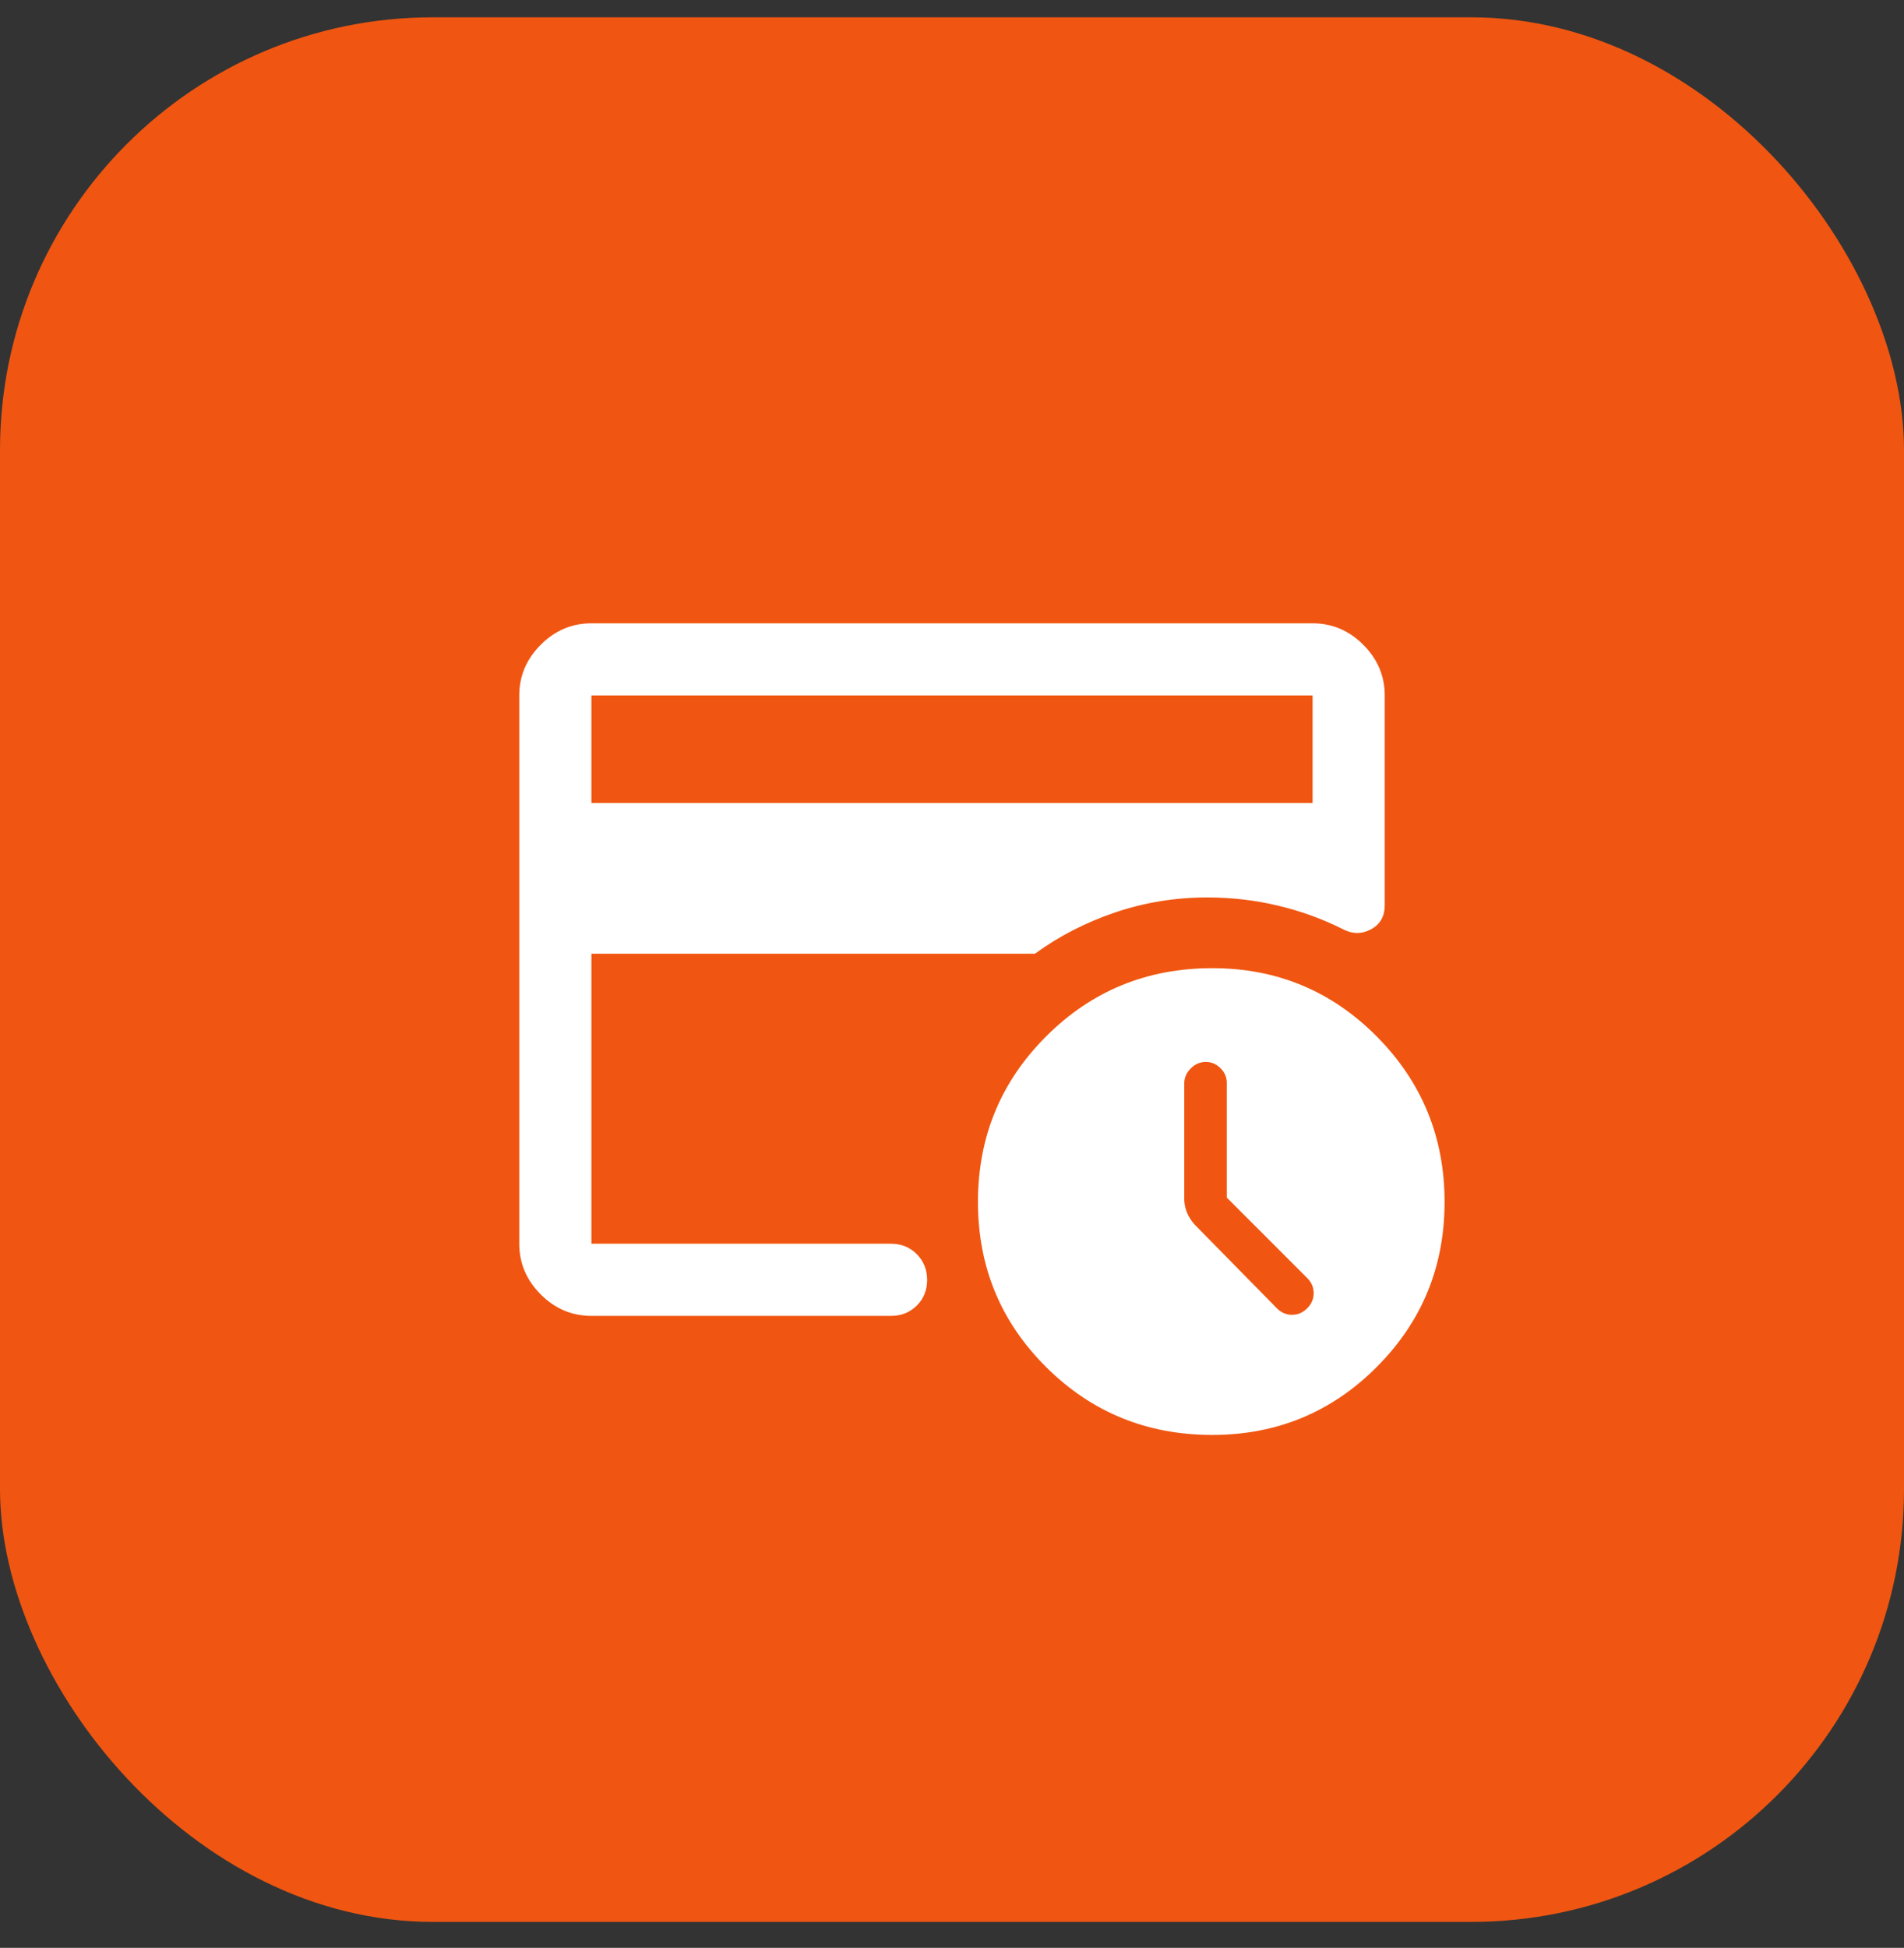
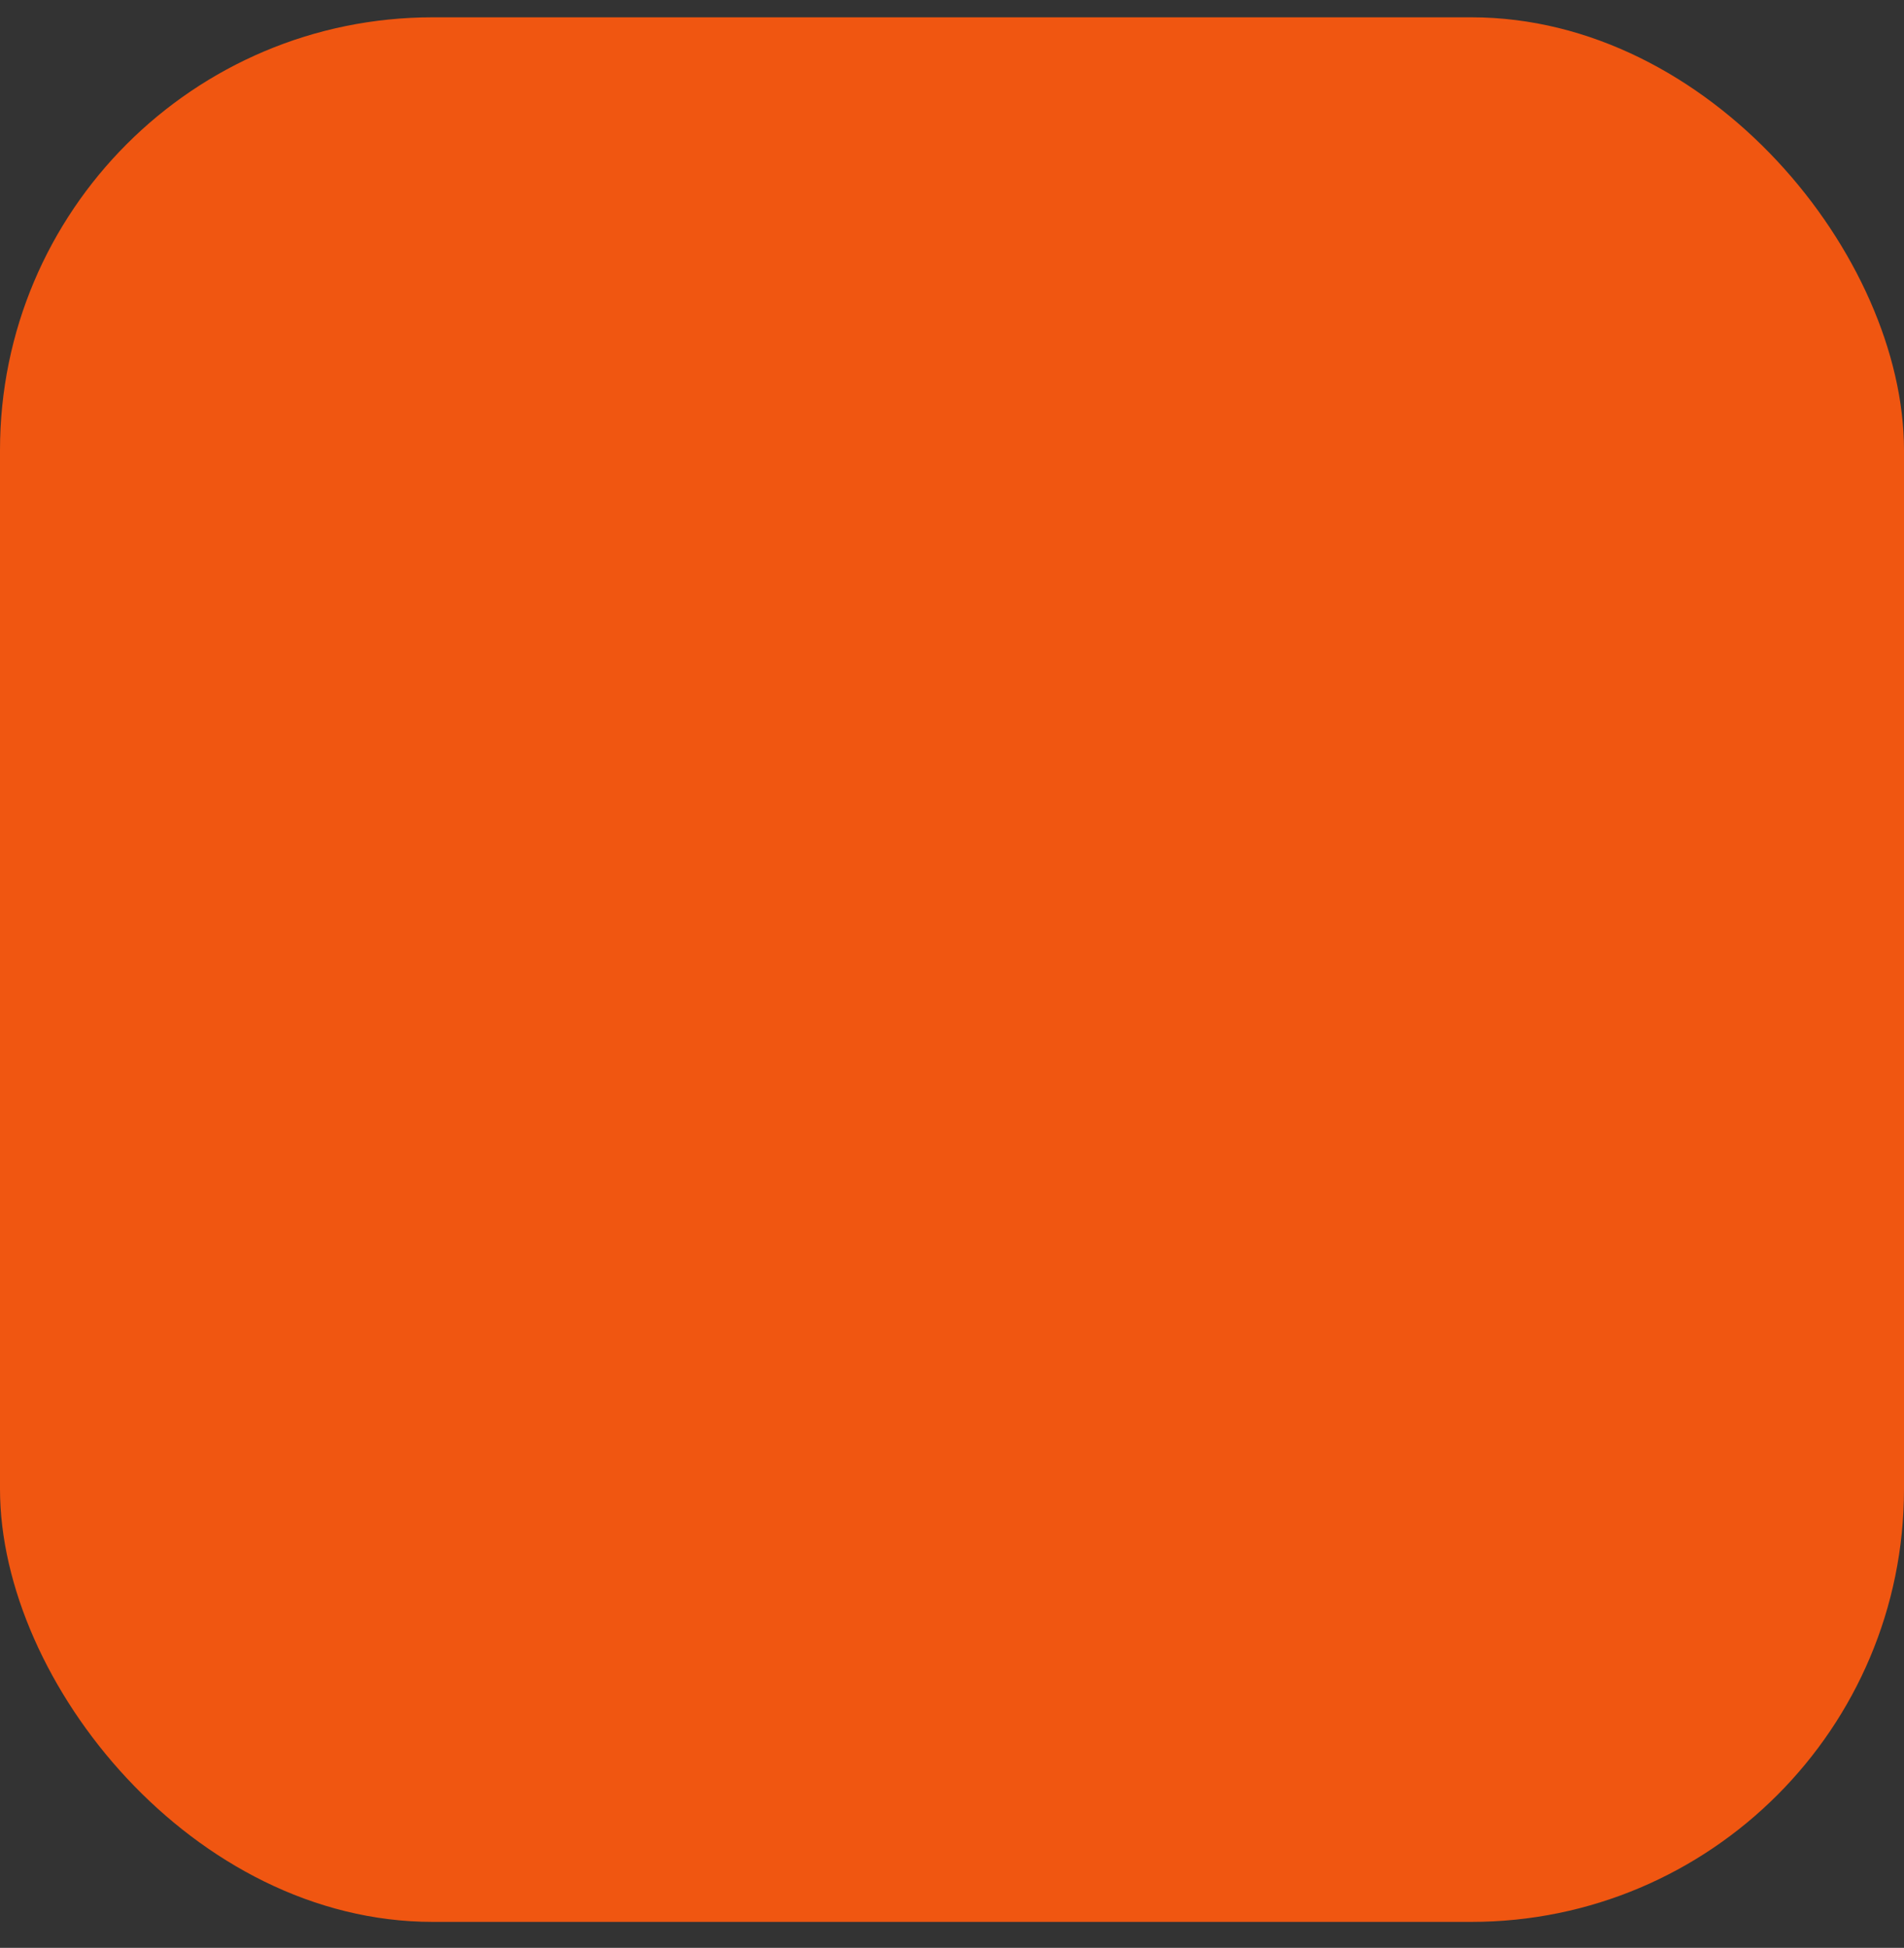
<svg xmlns="http://www.w3.org/2000/svg" width="44" height="45" viewBox="0 0 44 45" fill="none">
  <rect x="0" y="0" width="44" height="45" fill="#333333" stroke="none" />
  <rect y="0.4" width="44" height="44" rx="10" fill="#F05611" />
  <mask id="mask0_93_18422" style="mask-type:alpha" maskUnits="userSpaceOnUse" x="10" y="10" width="24" height="25">
    <rect x="10" y="10.4" width="24" height="24" fill="#D9D9D9" />
  </mask>
  <g mask="url(#mask0_93_18422)">
-     <path d="M28.014 33.15C26.506 33.15 25.226 32.628 24.176 31.583C23.125 30.539 22.6 29.267 22.6 27.767C22.6 26.267 23.125 24.992 24.176 23.942C25.226 22.892 26.506 22.367 28.014 22.367C29.505 22.367 30.772 22.893 31.817 23.946C32.861 24.999 33.383 26.273 33.383 27.767C33.383 29.261 32.861 30.532 31.817 31.579C30.772 32.626 29.505 33.15 28.014 33.15ZM13.667 28.733V20.733V21.175V16.067V28.733ZM13.667 18.55H30.333V16.067H13.667V18.55ZM13.667 30.4C13.217 30.4 12.826 30.235 12.496 29.904C12.165 29.573 12 29.183 12 28.733V16.067C12 15.617 12.165 15.226 12.496 14.896C12.826 14.565 13.217 14.4 13.667 14.4H30.333C30.783 14.4 31.174 14.565 31.504 14.896C31.835 15.226 32 15.617 32 16.067V20.917C32 21.172 31.893 21.357 31.679 21.471C31.465 21.585 31.244 21.581 31.017 21.458C30.553 21.226 30.058 21.047 29.531 20.922C29.005 20.796 28.461 20.733 27.9 20.733C27.161 20.733 26.451 20.849 25.771 21.079C25.09 21.31 24.472 21.628 23.917 22.033H13.667V28.733H20.592C20.828 28.733 21.026 28.813 21.186 28.974C21.345 29.134 21.425 29.333 21.425 29.569C21.425 29.806 21.345 30.004 21.186 30.162C21.026 30.321 20.828 30.4 20.592 30.4H13.667ZM28.35 27.667V25.017C28.35 24.888 28.302 24.775 28.205 24.678C28.108 24.581 27.996 24.533 27.867 24.533C27.733 24.533 27.617 24.583 27.517 24.683C27.417 24.783 27.367 24.9 27.367 25.033V27.692C27.367 27.798 27.386 27.901 27.425 28C27.464 28.1 27.522 28.194 27.6 28.283L29.508 30.225C29.608 30.325 29.725 30.375 29.858 30.375C29.992 30.375 30.108 30.325 30.208 30.225C30.308 30.125 30.358 30.008 30.358 29.875C30.358 29.742 30.308 29.625 30.208 29.525L28.35 27.667Z" fill="white" />
-   </g>
+     </g>
</svg>